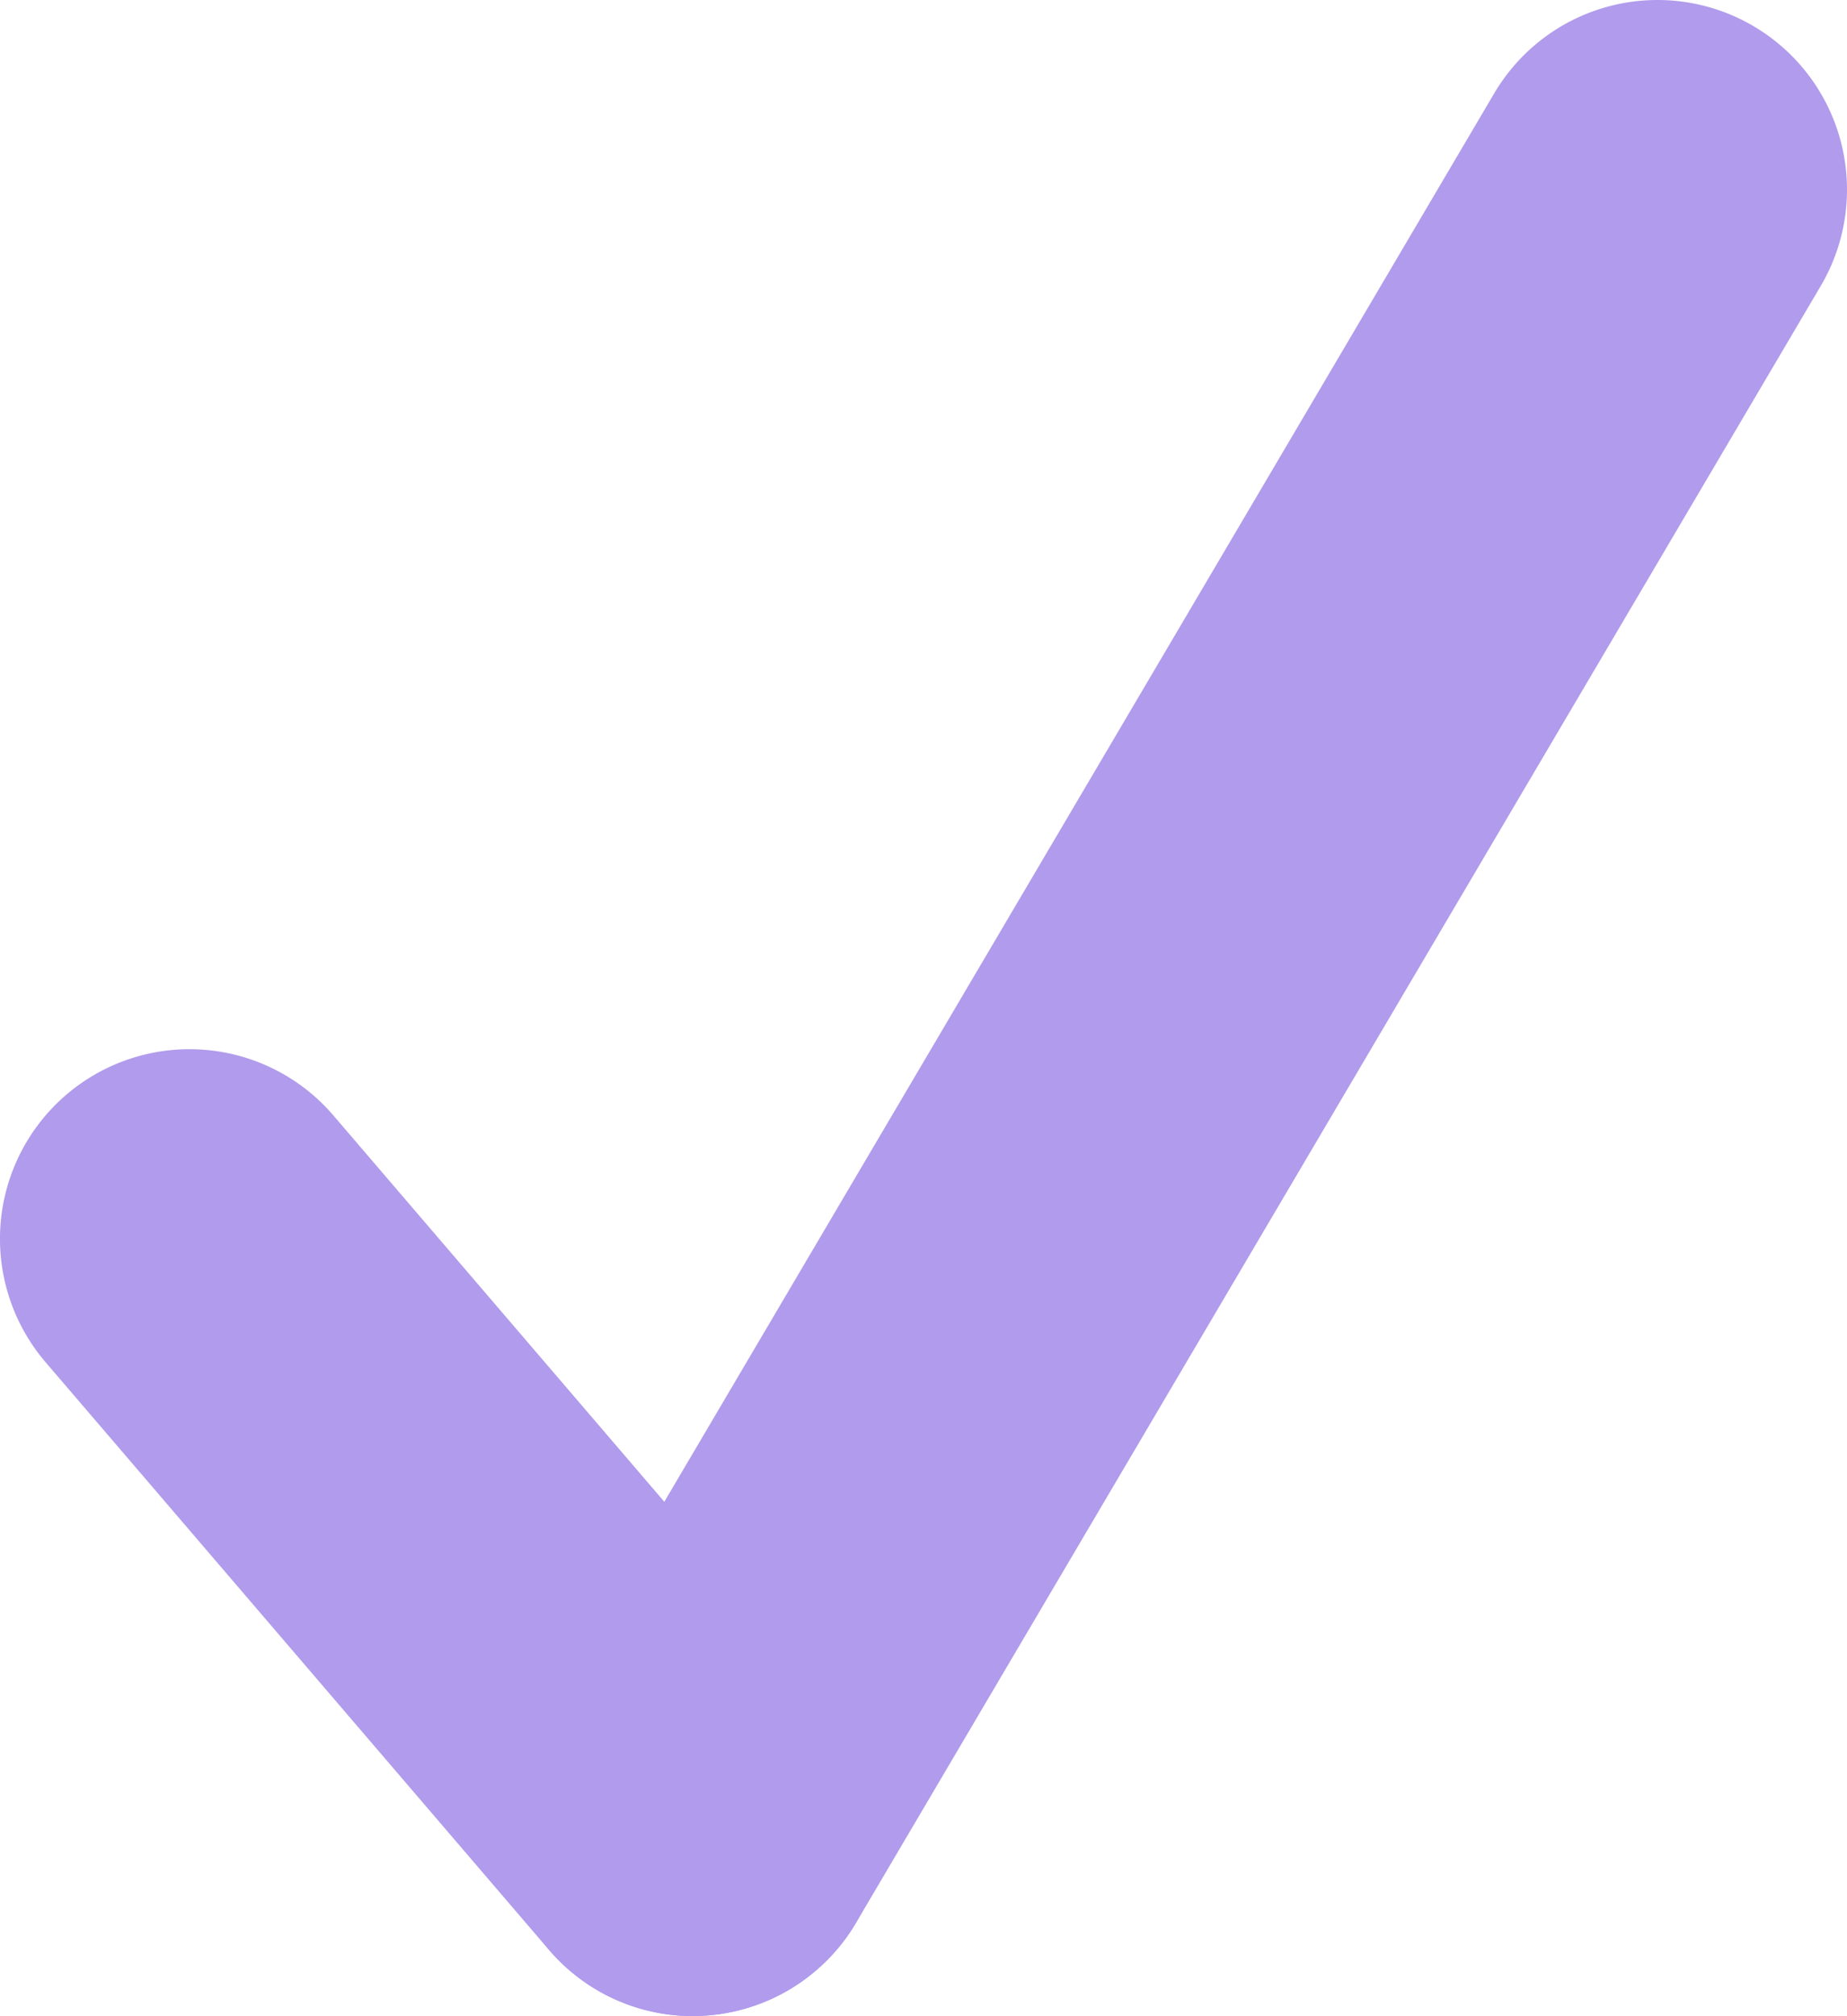
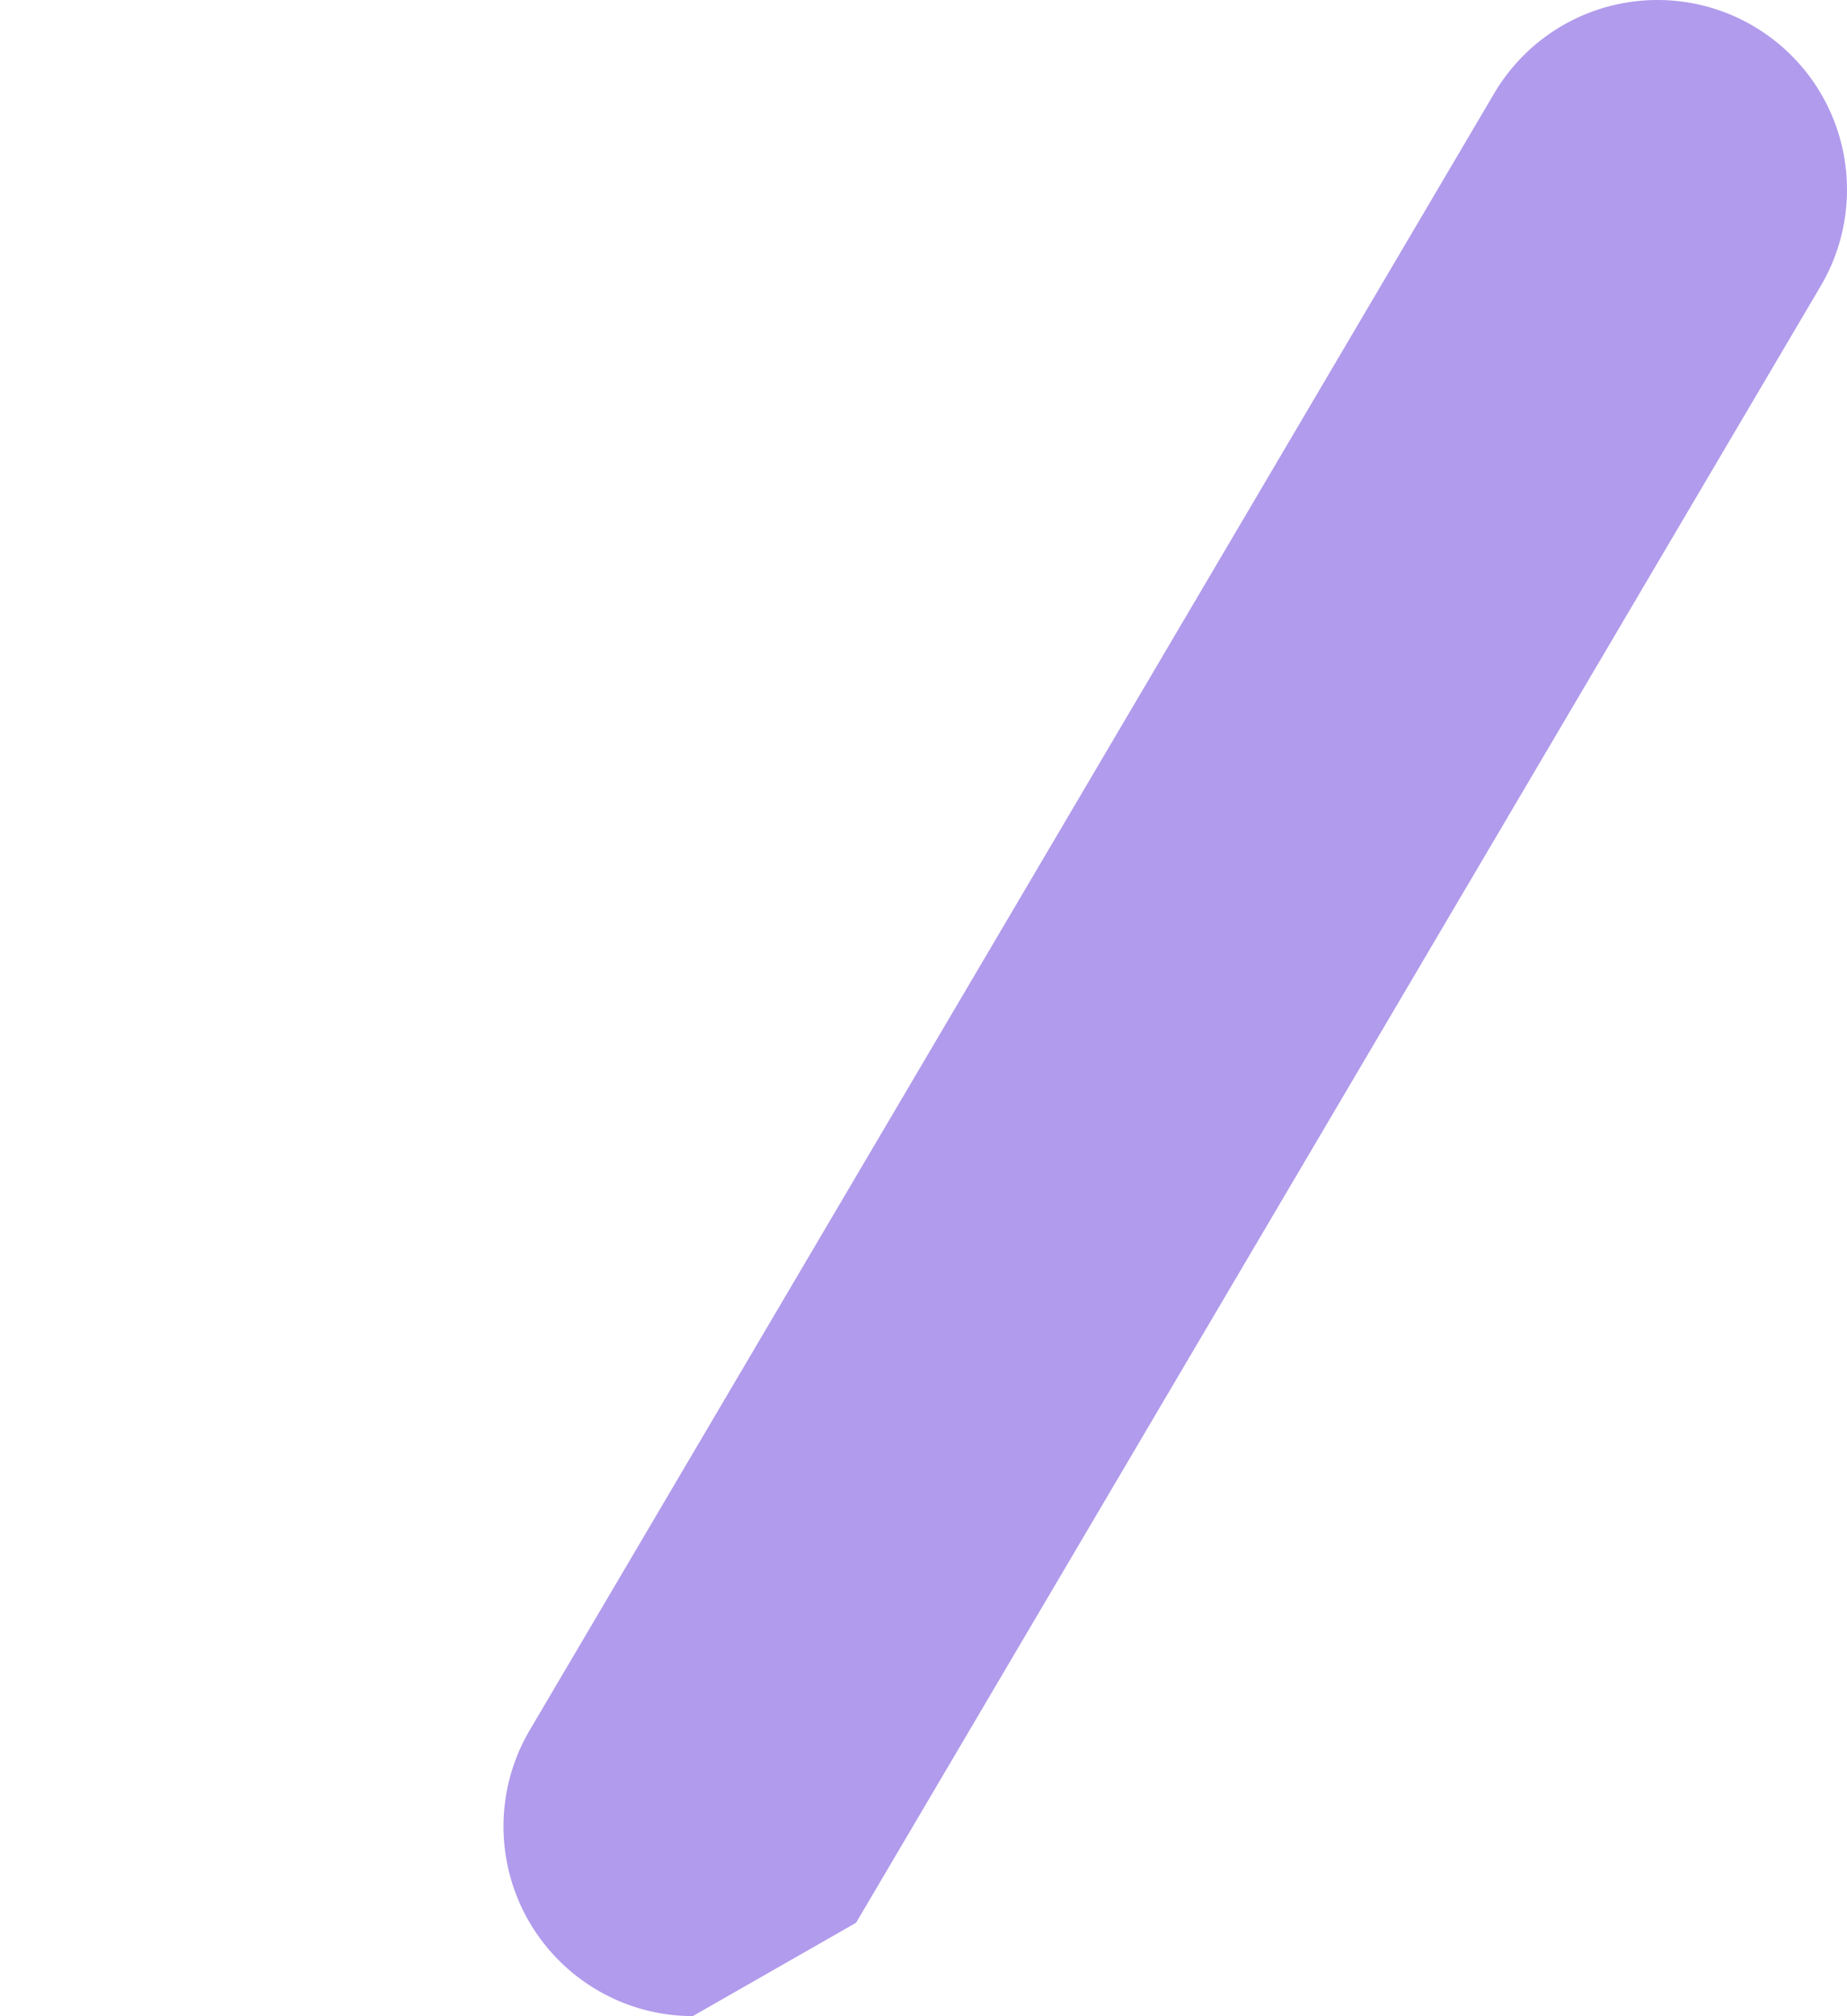
<svg xmlns="http://www.w3.org/2000/svg" width="29.237" height="31.893" viewBox="0 0 29.237 31.893">
  <g id="Groupe_24" data-name="Groupe 24" transform="translate(-51.5 -13078.607)">
-     <path id="Ligne_11" data-name="Ligne 11" d="M7.968,12.295a2.993,2.993,0,0,1-2.279-1.048L-2.278,1.952a3,3,0,0,1,.325-4.23,3,3,0,0,1,4.23.325l7.967,9.295a3,3,0,0,1-2.276,4.952Z" transform="translate(54.5 13098.205)" fill="#B19BEC" />
-     <path id="Ligne_12" data-name="Ligne 12" d="M0,28.893a2.986,2.986,0,0,1-1.521-.416,3,3,0,0,1-1.06-4.108L12.686-1.524a3,3,0,0,1,4.108-1.06,3,3,0,0,1,1.06,4.108L2.584,27.417A3,3,0,0,1,0,28.893Z" transform="translate(62.467 13081.607)" fill="#B19BEC" />
+     <path id="Ligne_12" data-name="Ligne 12" d="M0,28.893a2.986,2.986,0,0,1-1.521-.416,3,3,0,0,1-1.06-4.108L12.686-1.524a3,3,0,0,1,4.108-1.06,3,3,0,0,1,1.06,4.108L2.584,27.417Z" transform="translate(62.467 13081.607)" fill="#B19BEC" />
  </g>
</svg>